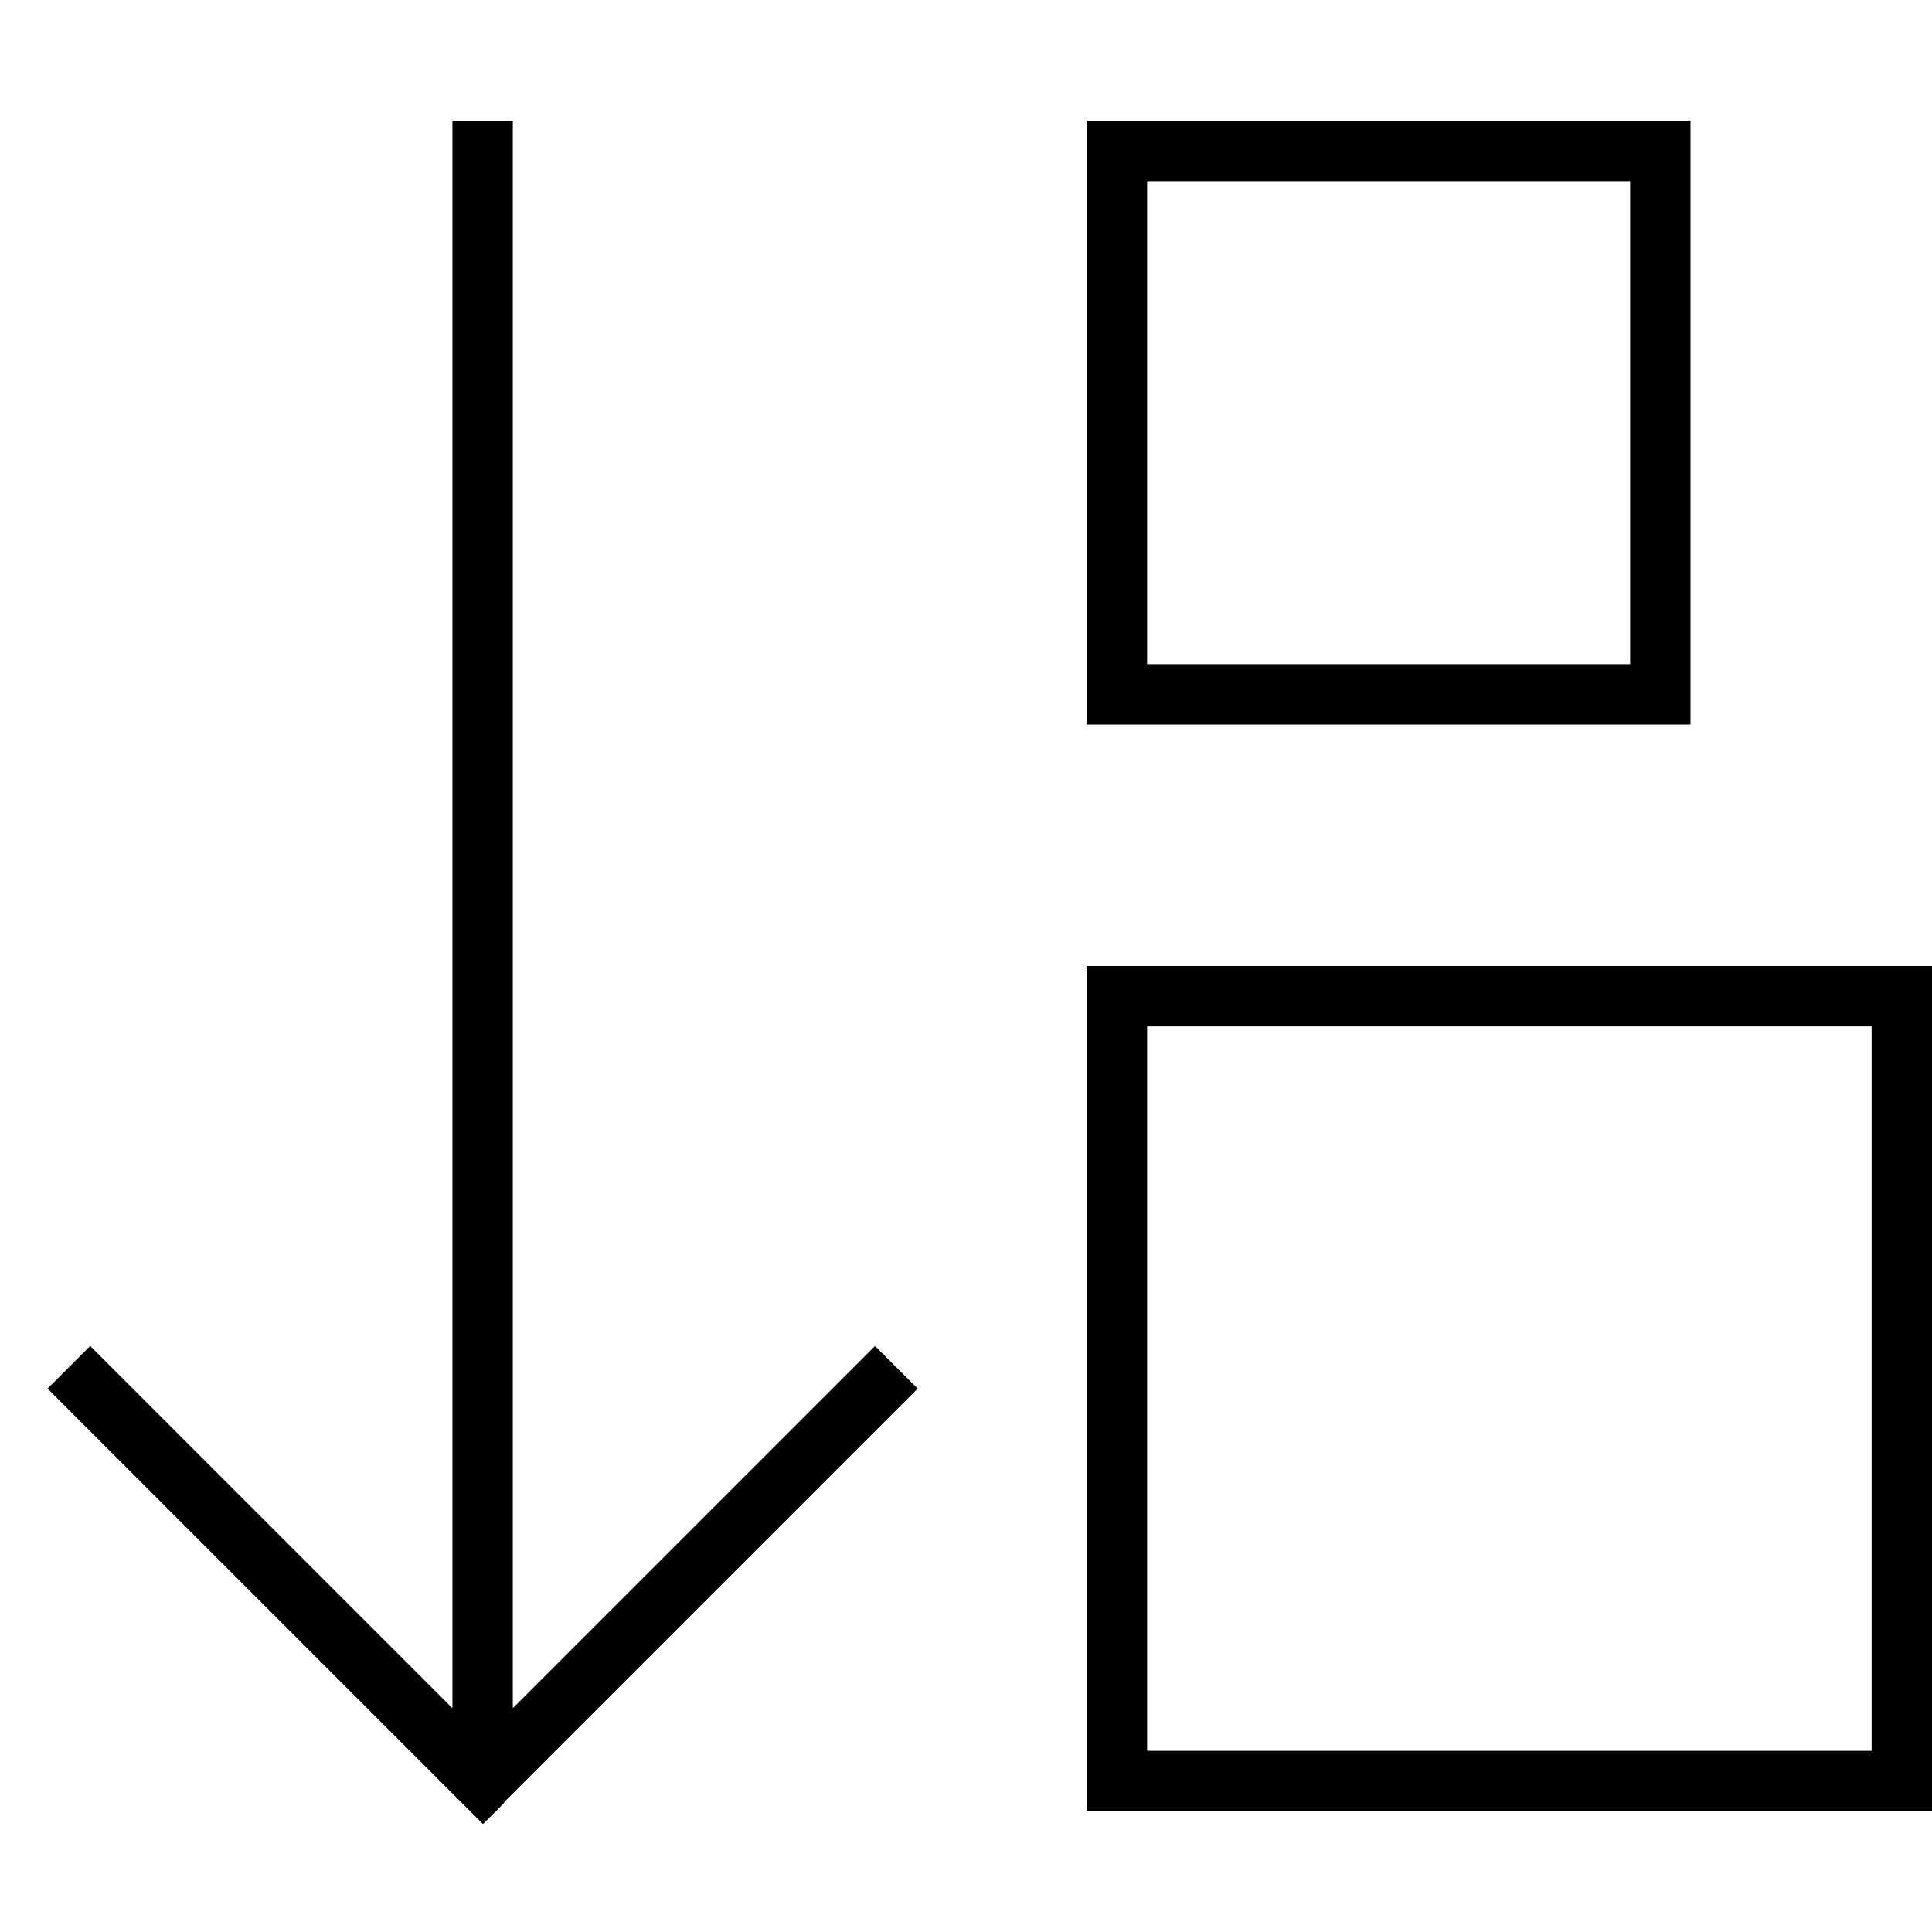
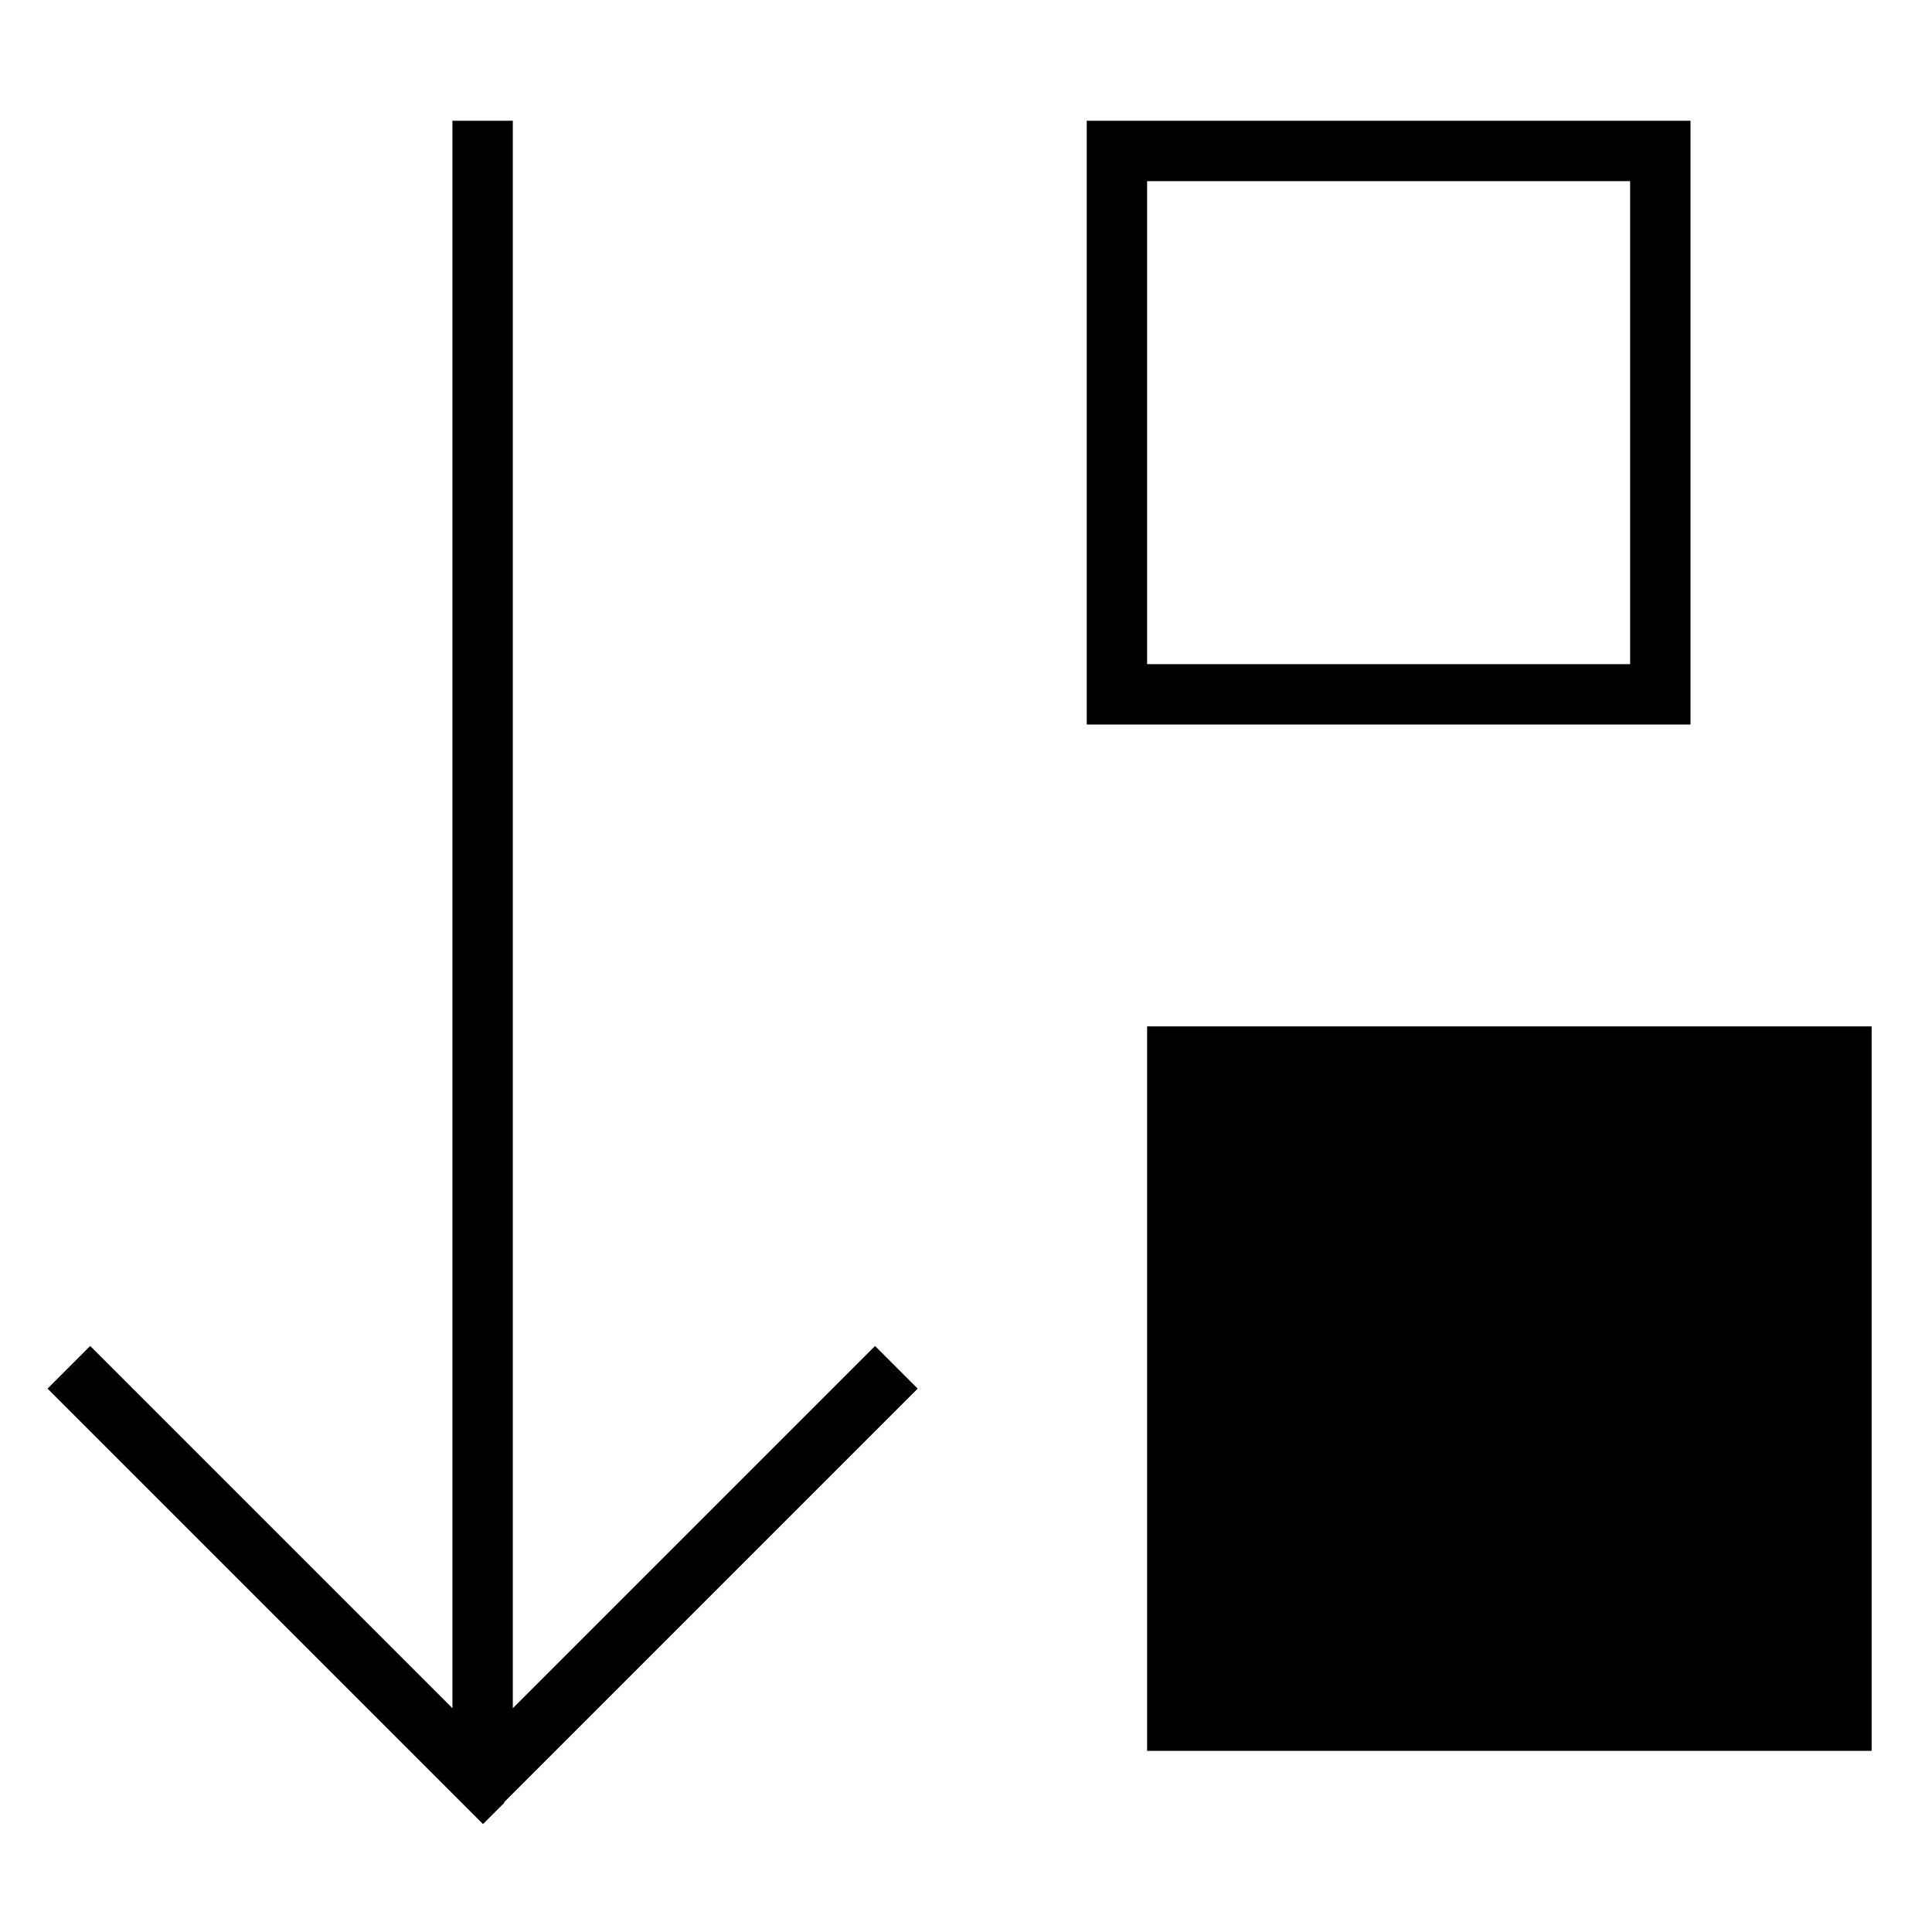
<svg xmlns="http://www.w3.org/2000/svg" viewBox="0 0 512 512">
-   <path fill="currentColor" d="M133.7 477.7l-5.7 5.7-5.7-5.7-104-104-5.7-5.7 11.3-11.3 5.7 5.7 90.3 90.3 0-420.7 16 0 0 420.7 90.3-90.3 5.7-5.7 11.3 11.3-5.7 5.7-104 104zM304 192l-16 0 0-160 160 0 0 160-144 0zm128-16l0-128-128 0 0 128 128 0zM304 480l-16 0 0-224 224 0 0 224-208 0zm0-16l192 0 0-192-192 0 0 192z" />
+   <path fill="currentColor" d="M133.7 477.7l-5.7 5.7-5.7-5.7-104-104-5.7-5.7 11.3-11.3 5.7 5.7 90.3 90.3 0-420.7 16 0 0 420.7 90.3-90.3 5.7-5.7 11.3 11.3-5.7 5.7-104 104zM304 192l-16 0 0-160 160 0 0 160-144 0zm128-16l0-128-128 0 0 128 128 0zM304 480zm0-16l192 0 0-192-192 0 0 192z" />
</svg>